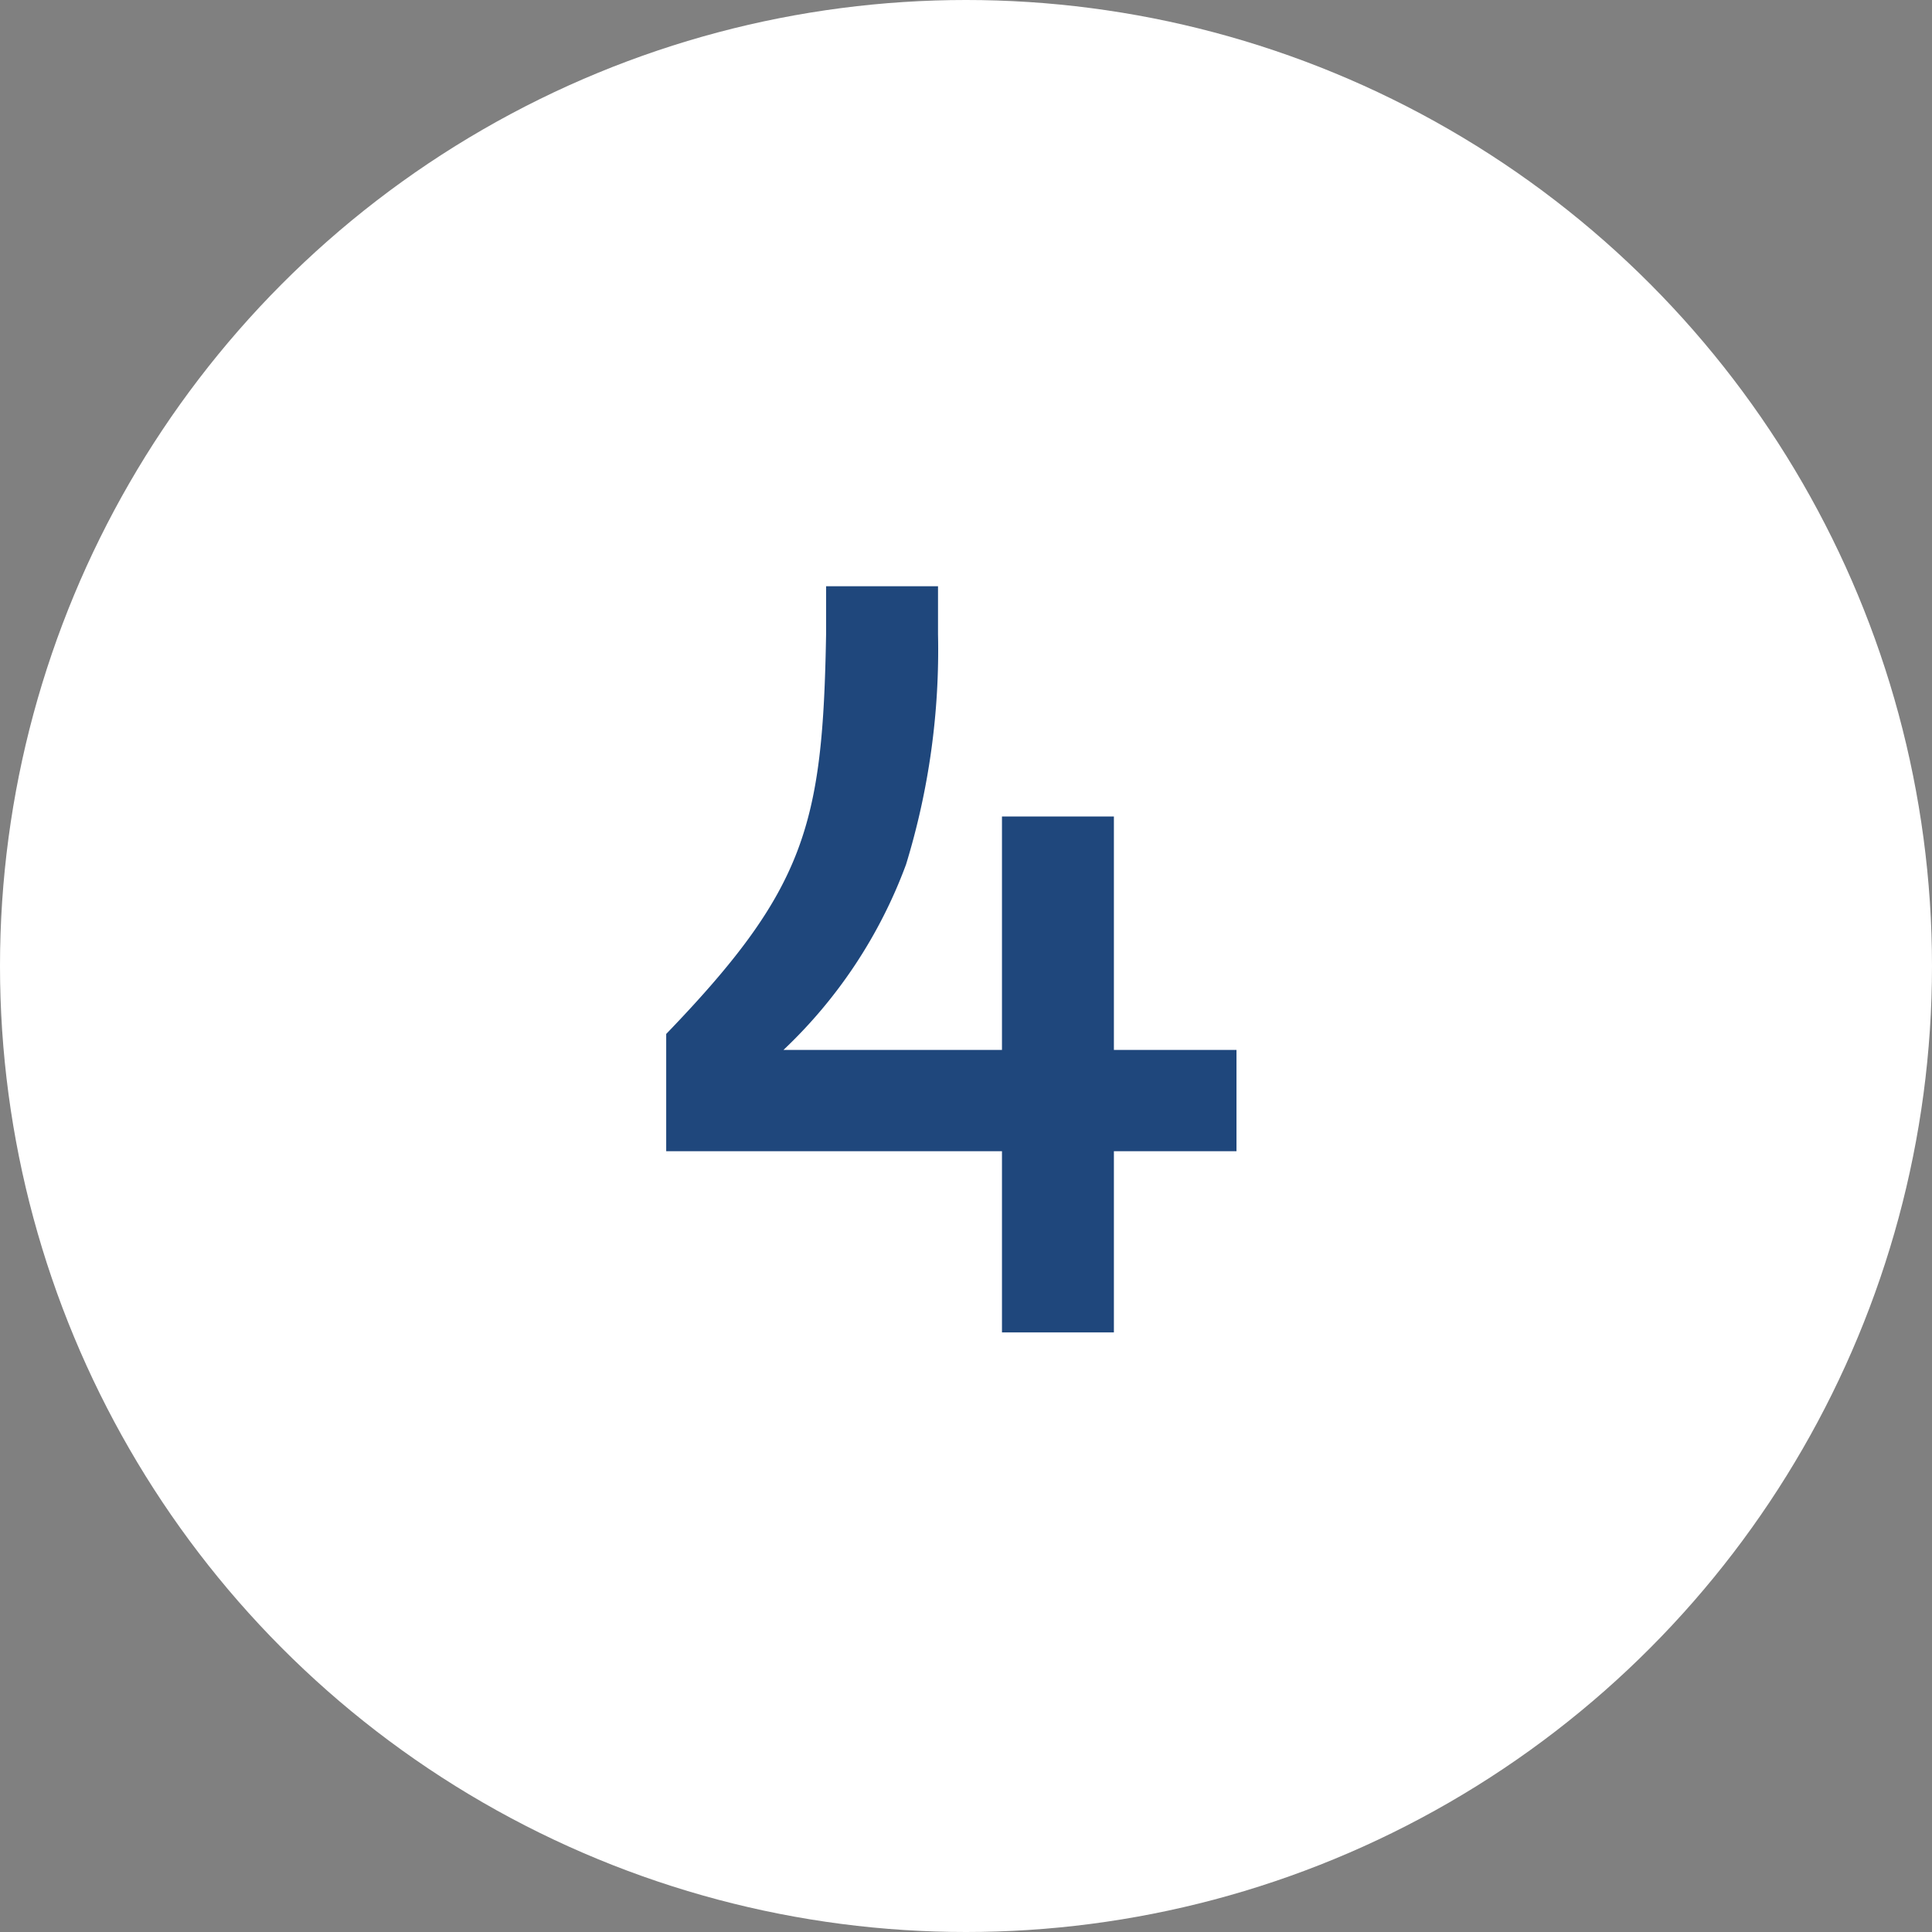
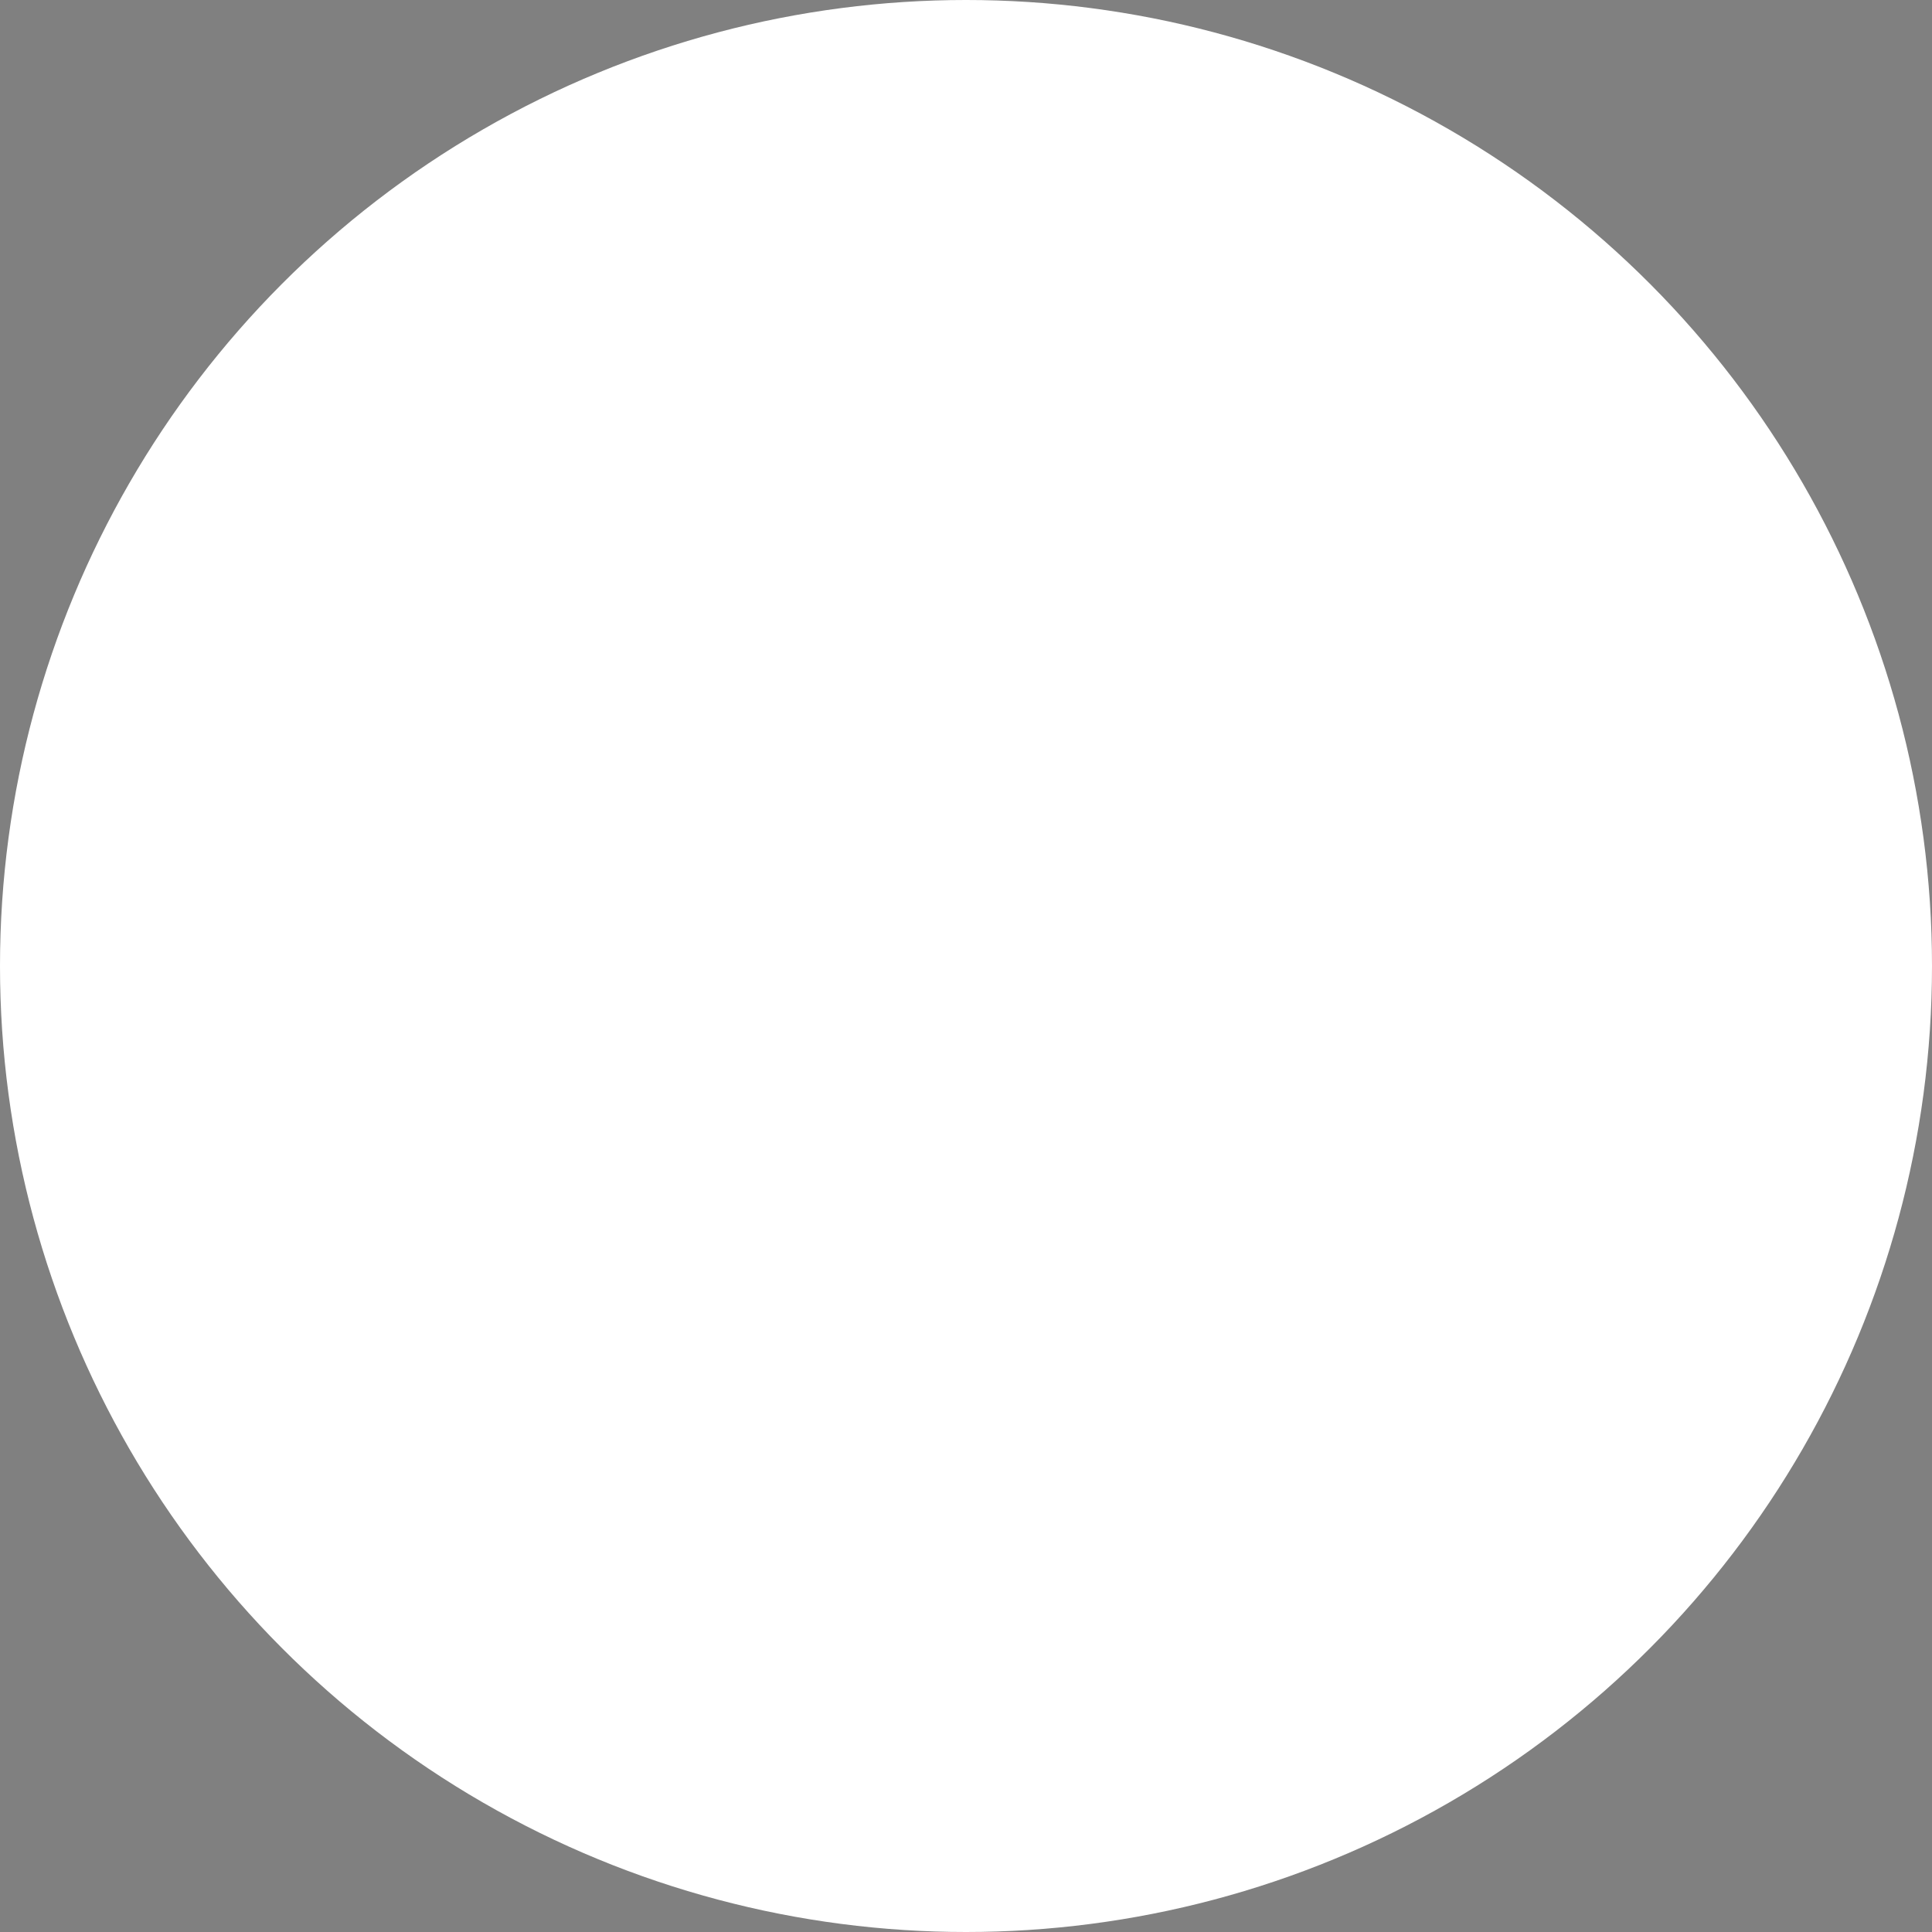
<svg xmlns="http://www.w3.org/2000/svg" width="58" height="58" viewBox="0 0 58 58">
  <rect x="0" y="0" width="58" height="58" fill="#808080" stroke="none" />
  <g id="Group_12721" data-name="Group 12721" transform="translate(-1028 -5883)">
    <circle id="Ellipse_80" data-name="Ellipse 80" cx="29" cy="29" r="29" transform="translate(1028 5883)" fill="#fff" />
-     <path id="Path_34144" data-name="Path 34144" d="M11.168,0h3.36V-5.44h3.68V-8.48h-3.68v-7.008h-3.36V-8.48H4.608a14.642,14.642,0,0,0,3.68-5.568,21.974,21.974,0,0,0,.96-6.912V-22.4H5.888v1.44c-.1,5.728-.608,7.648-4.8,12v3.52h10.08Z" transform="translate(1046.912 5923)" fill="#1f477c" />
  </g>
</svg>